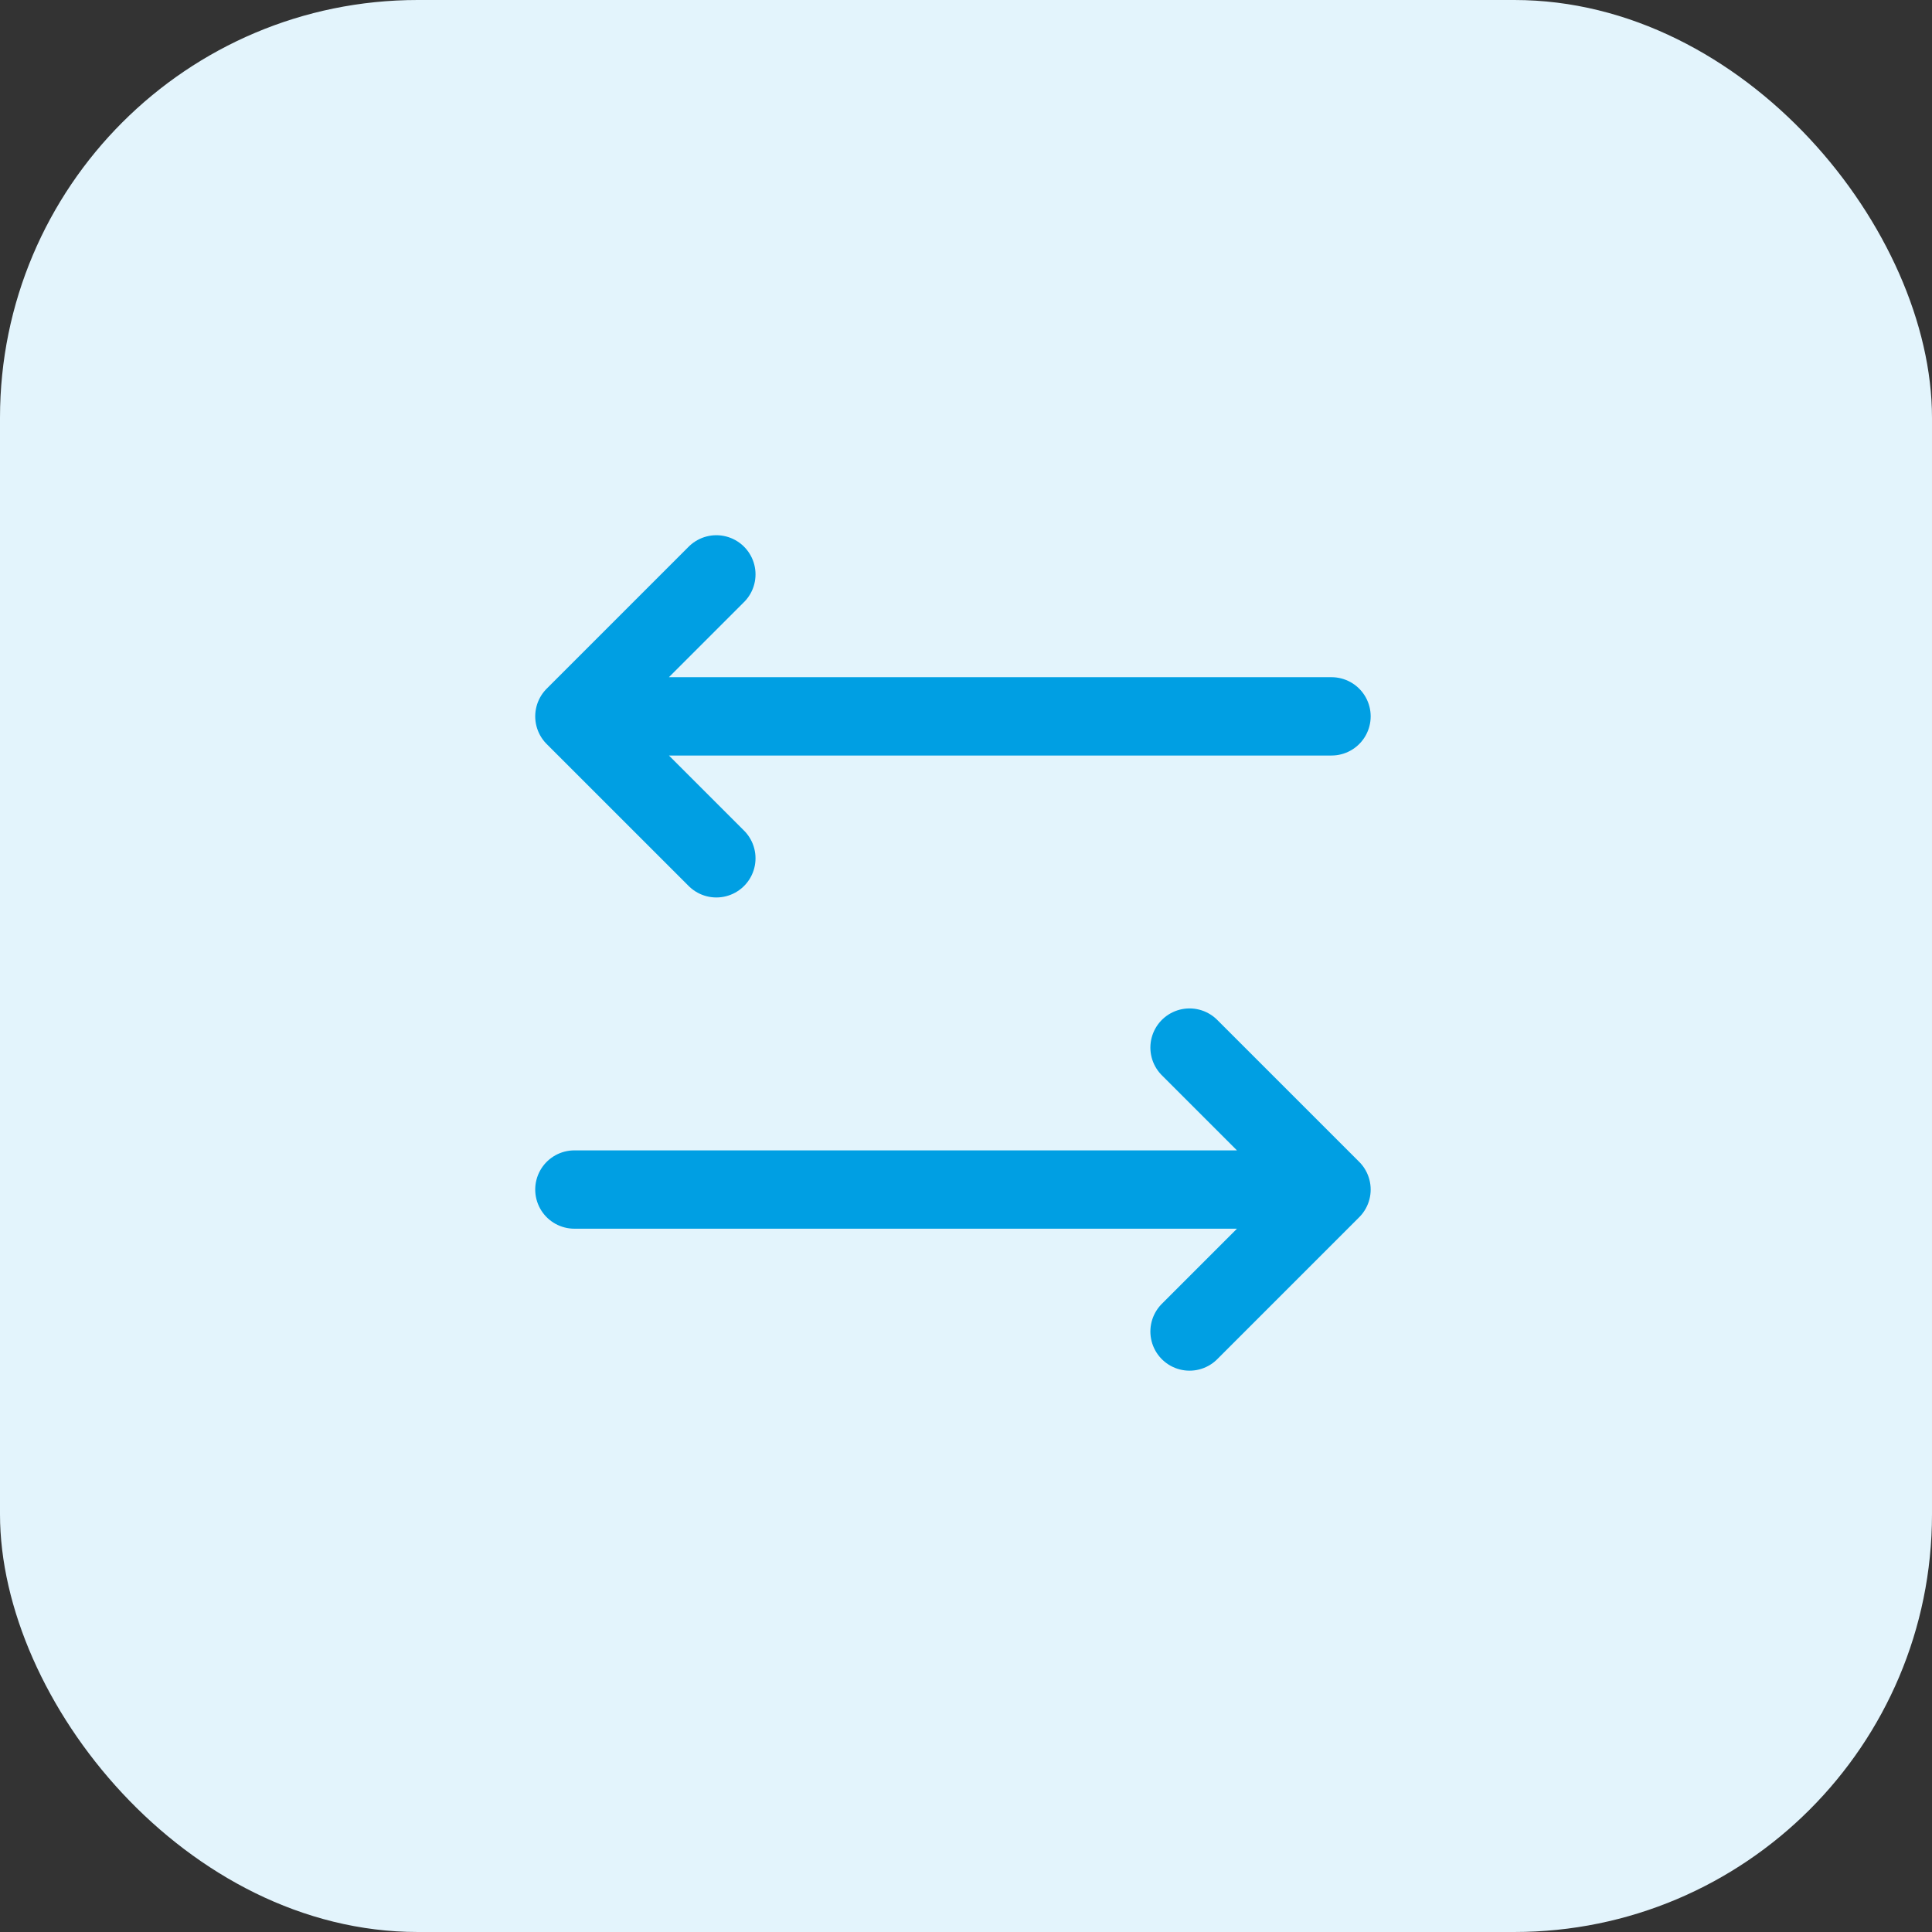
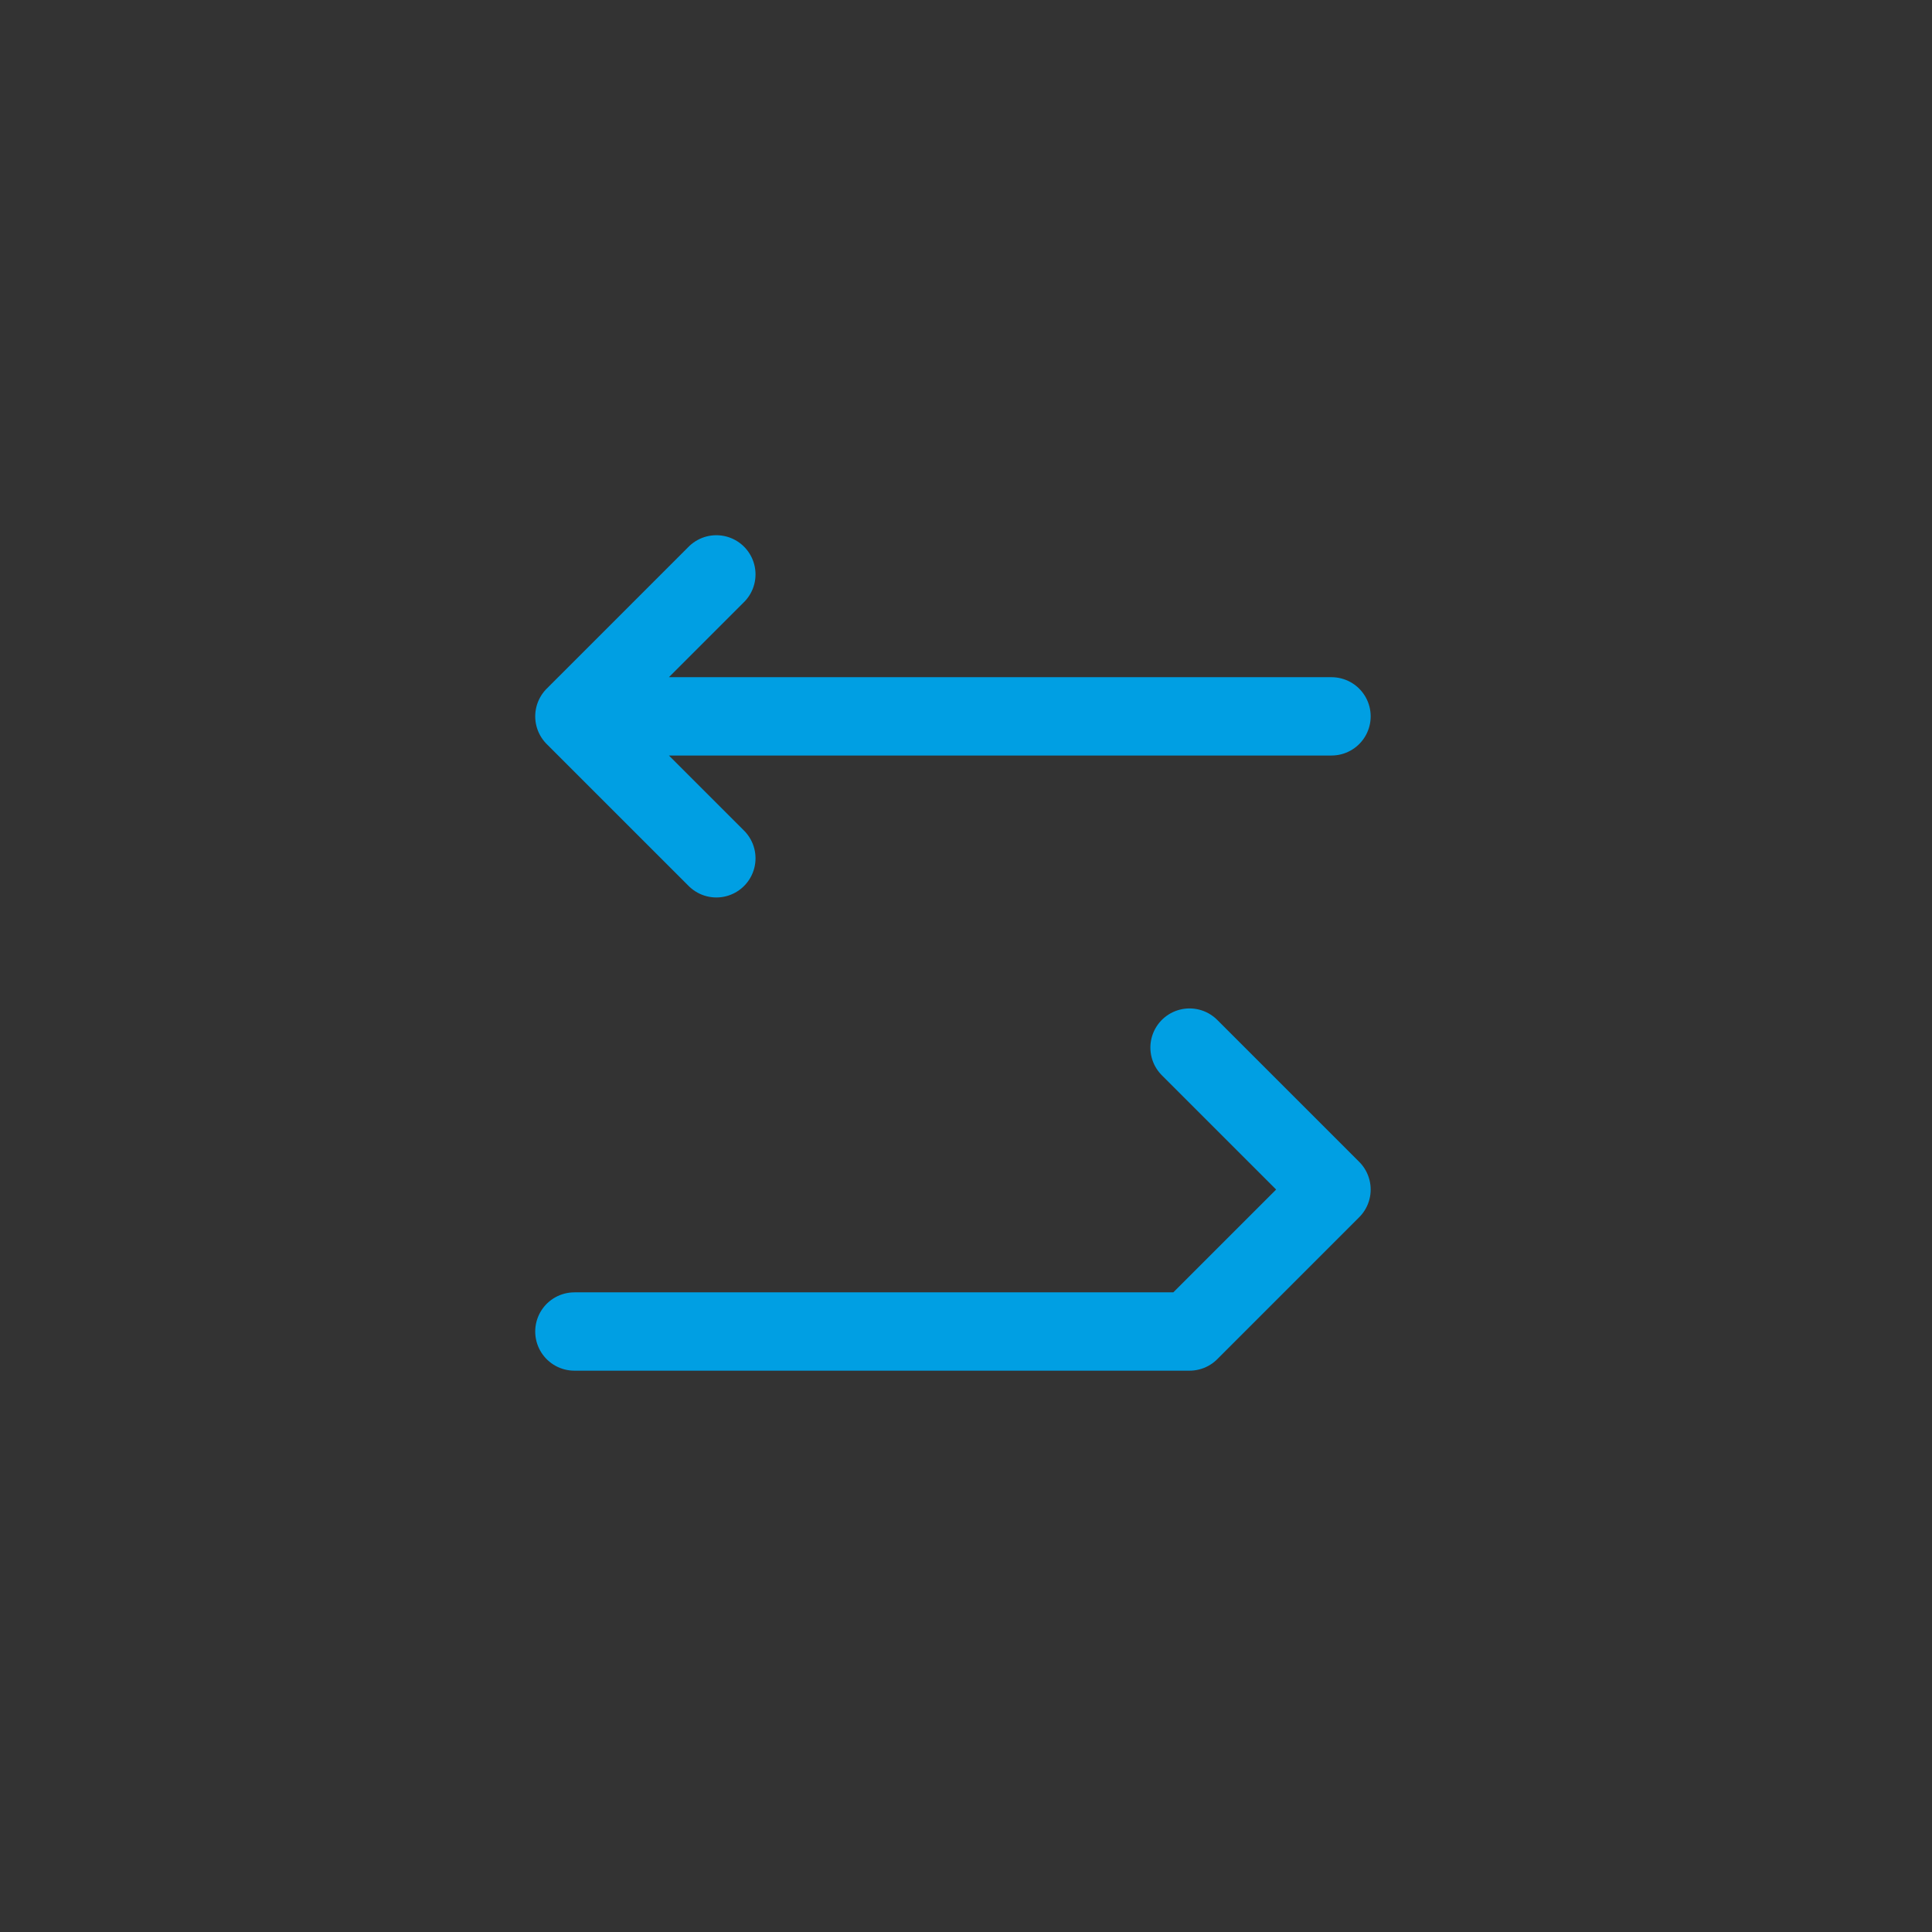
<svg xmlns="http://www.w3.org/2000/svg" width="74" height="74" viewBox="0 0 74 74" fill="none">
  <rect x="0" y="0" width="74" height="74" fill="#333333" stroke="none" />
-   <rect width="74" height="74" rx="16" fill="#E3F4FC" />
-   <path d="M27.438 32.875L22 27.438M22 27.438L27.438 22M22 27.438H51M45.562 40.125L51 45.562M51 45.562L45.562 51M51 45.562H22" stroke="#009FE3" stroke-width="3" stroke-linecap="round" stroke-linejoin="round" />
+   <path d="M27.438 32.875L22 27.438M22 27.438L27.438 22M22 27.438H51M45.562 40.125L51 45.562M51 45.562L45.562 51H22" stroke="#009FE3" stroke-width="3" stroke-linecap="round" stroke-linejoin="round" />
</svg>